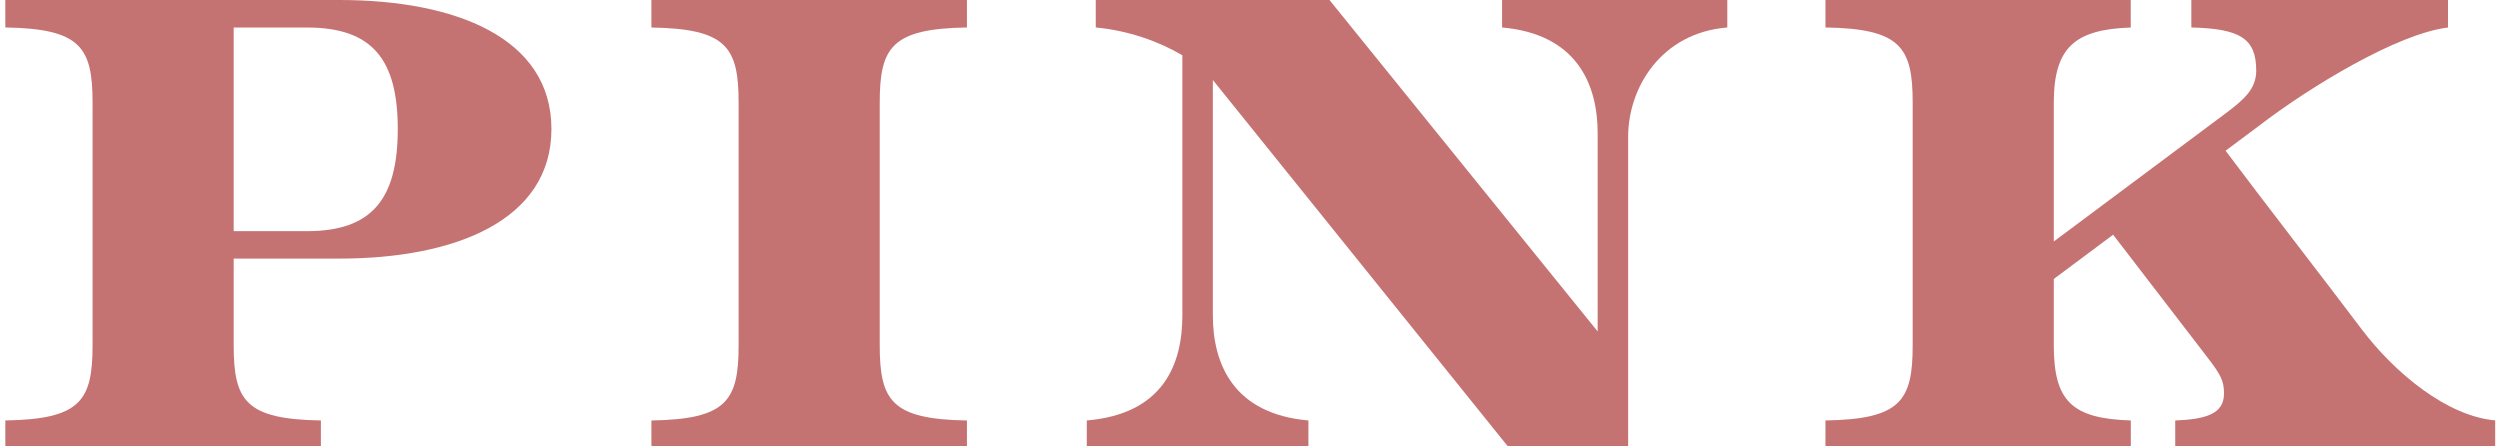
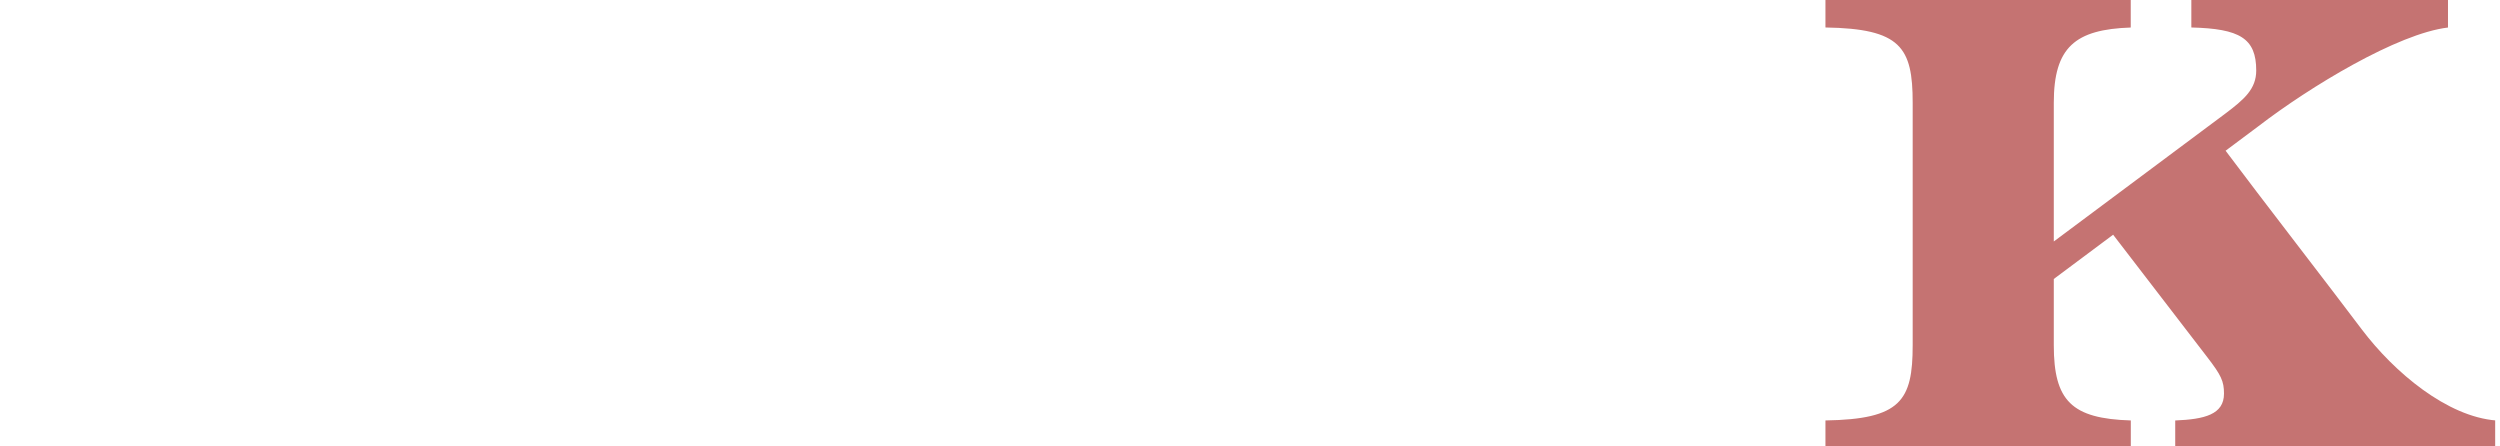
<svg xmlns="http://www.w3.org/2000/svg" fill="none" viewBox="0 0 112 20" height="20" width="112">
  <g clip-path="url(#clip0_9660_1861)">
-     <path fill="#C57372" d="M10.469 10.356H13.753C16.669 10.356 17.82 8.911 17.82 5.78C17.82 2.65 16.669 1.233 13.753 1.233H10.469V10.356ZM15.205 0C20.395 0 24.704 1.686 24.704 5.779C24.704 9.872 20.395 11.585 15.205 11.585H10.469V15.465C10.469 17.953 11.004 18.782 14.376 18.836V20.067H0.239V18.836C3.612 18.782 4.147 17.953 4.147 15.465V4.603C4.147 2.114 3.612 1.285 0.239 1.231V0H15.205Z" />
-     <path fill="#C57372" d="M39.412 15.467C39.412 17.954 39.947 18.784 43.319 18.837V20.068H29.183V18.837C32.555 18.784 33.09 17.954 33.09 15.467V4.603C33.09 2.115 32.555 1.285 29.183 1.233V0H43.319V1.231C39.949 1.285 39.412 2.114 39.412 4.602V15.465V15.467Z" />
    <path fill="#C57372" d="M99.445 6.948C99.995 6.537 101.014 5.777 101.187 5.647C103.488 3.88 107.421 1.499 109.67 1.233V0H98.172V1.231C100.338 1.285 101.079 1.712 101.079 3.158C101.079 3.987 100.544 4.45 99.689 5.093L92.01 10.818V4.603C92.01 2.115 92.966 1.317 95.457 1.233V0H81.78V1.231C85.151 1.285 85.688 2.114 85.688 4.602V15.465C85.688 17.953 85.153 18.782 81.78 18.836V20.067H95.46V18.836C92.805 18.756 92.01 17.953 92.01 15.465V12.498C92.544 12.099 93.53 11.364 94.668 10.515L98.886 16.002C99.502 16.803 99.635 17.072 99.635 17.634C99.635 18.571 98.762 18.784 97.45 18.837V20.068H111.827V18.837C109.642 18.67 107.27 16.696 105.797 14.743C104.492 13.003 101.33 8.924 99.642 6.667L99.445 6.946V6.948Z" />
-     <path fill="#C57372" d="M67.293 0V1.231C70.638 1.525 71.575 3.772 71.575 5.966V14.849L59.56 0H49.09V1.231C50.558 1.367 51.939 1.865 52.97 2.478V14.129C52.97 16.322 52.114 18.545 48.688 18.837V20.068H58.617V18.837C55.272 18.545 54.336 16.322 54.336 14.129V3.585L67.609 20.068H72.941V6.127C72.941 3.933 74.414 1.472 77.383 1.231V0H67.295H67.293Z" />
  </g>
  <defs>
    <clipPath id="clip0_9660_1861">
      <rect transform="translate(0.239)" fill="white" height="20" width="111.545" />
    </clipPath>
  </defs>
</svg>